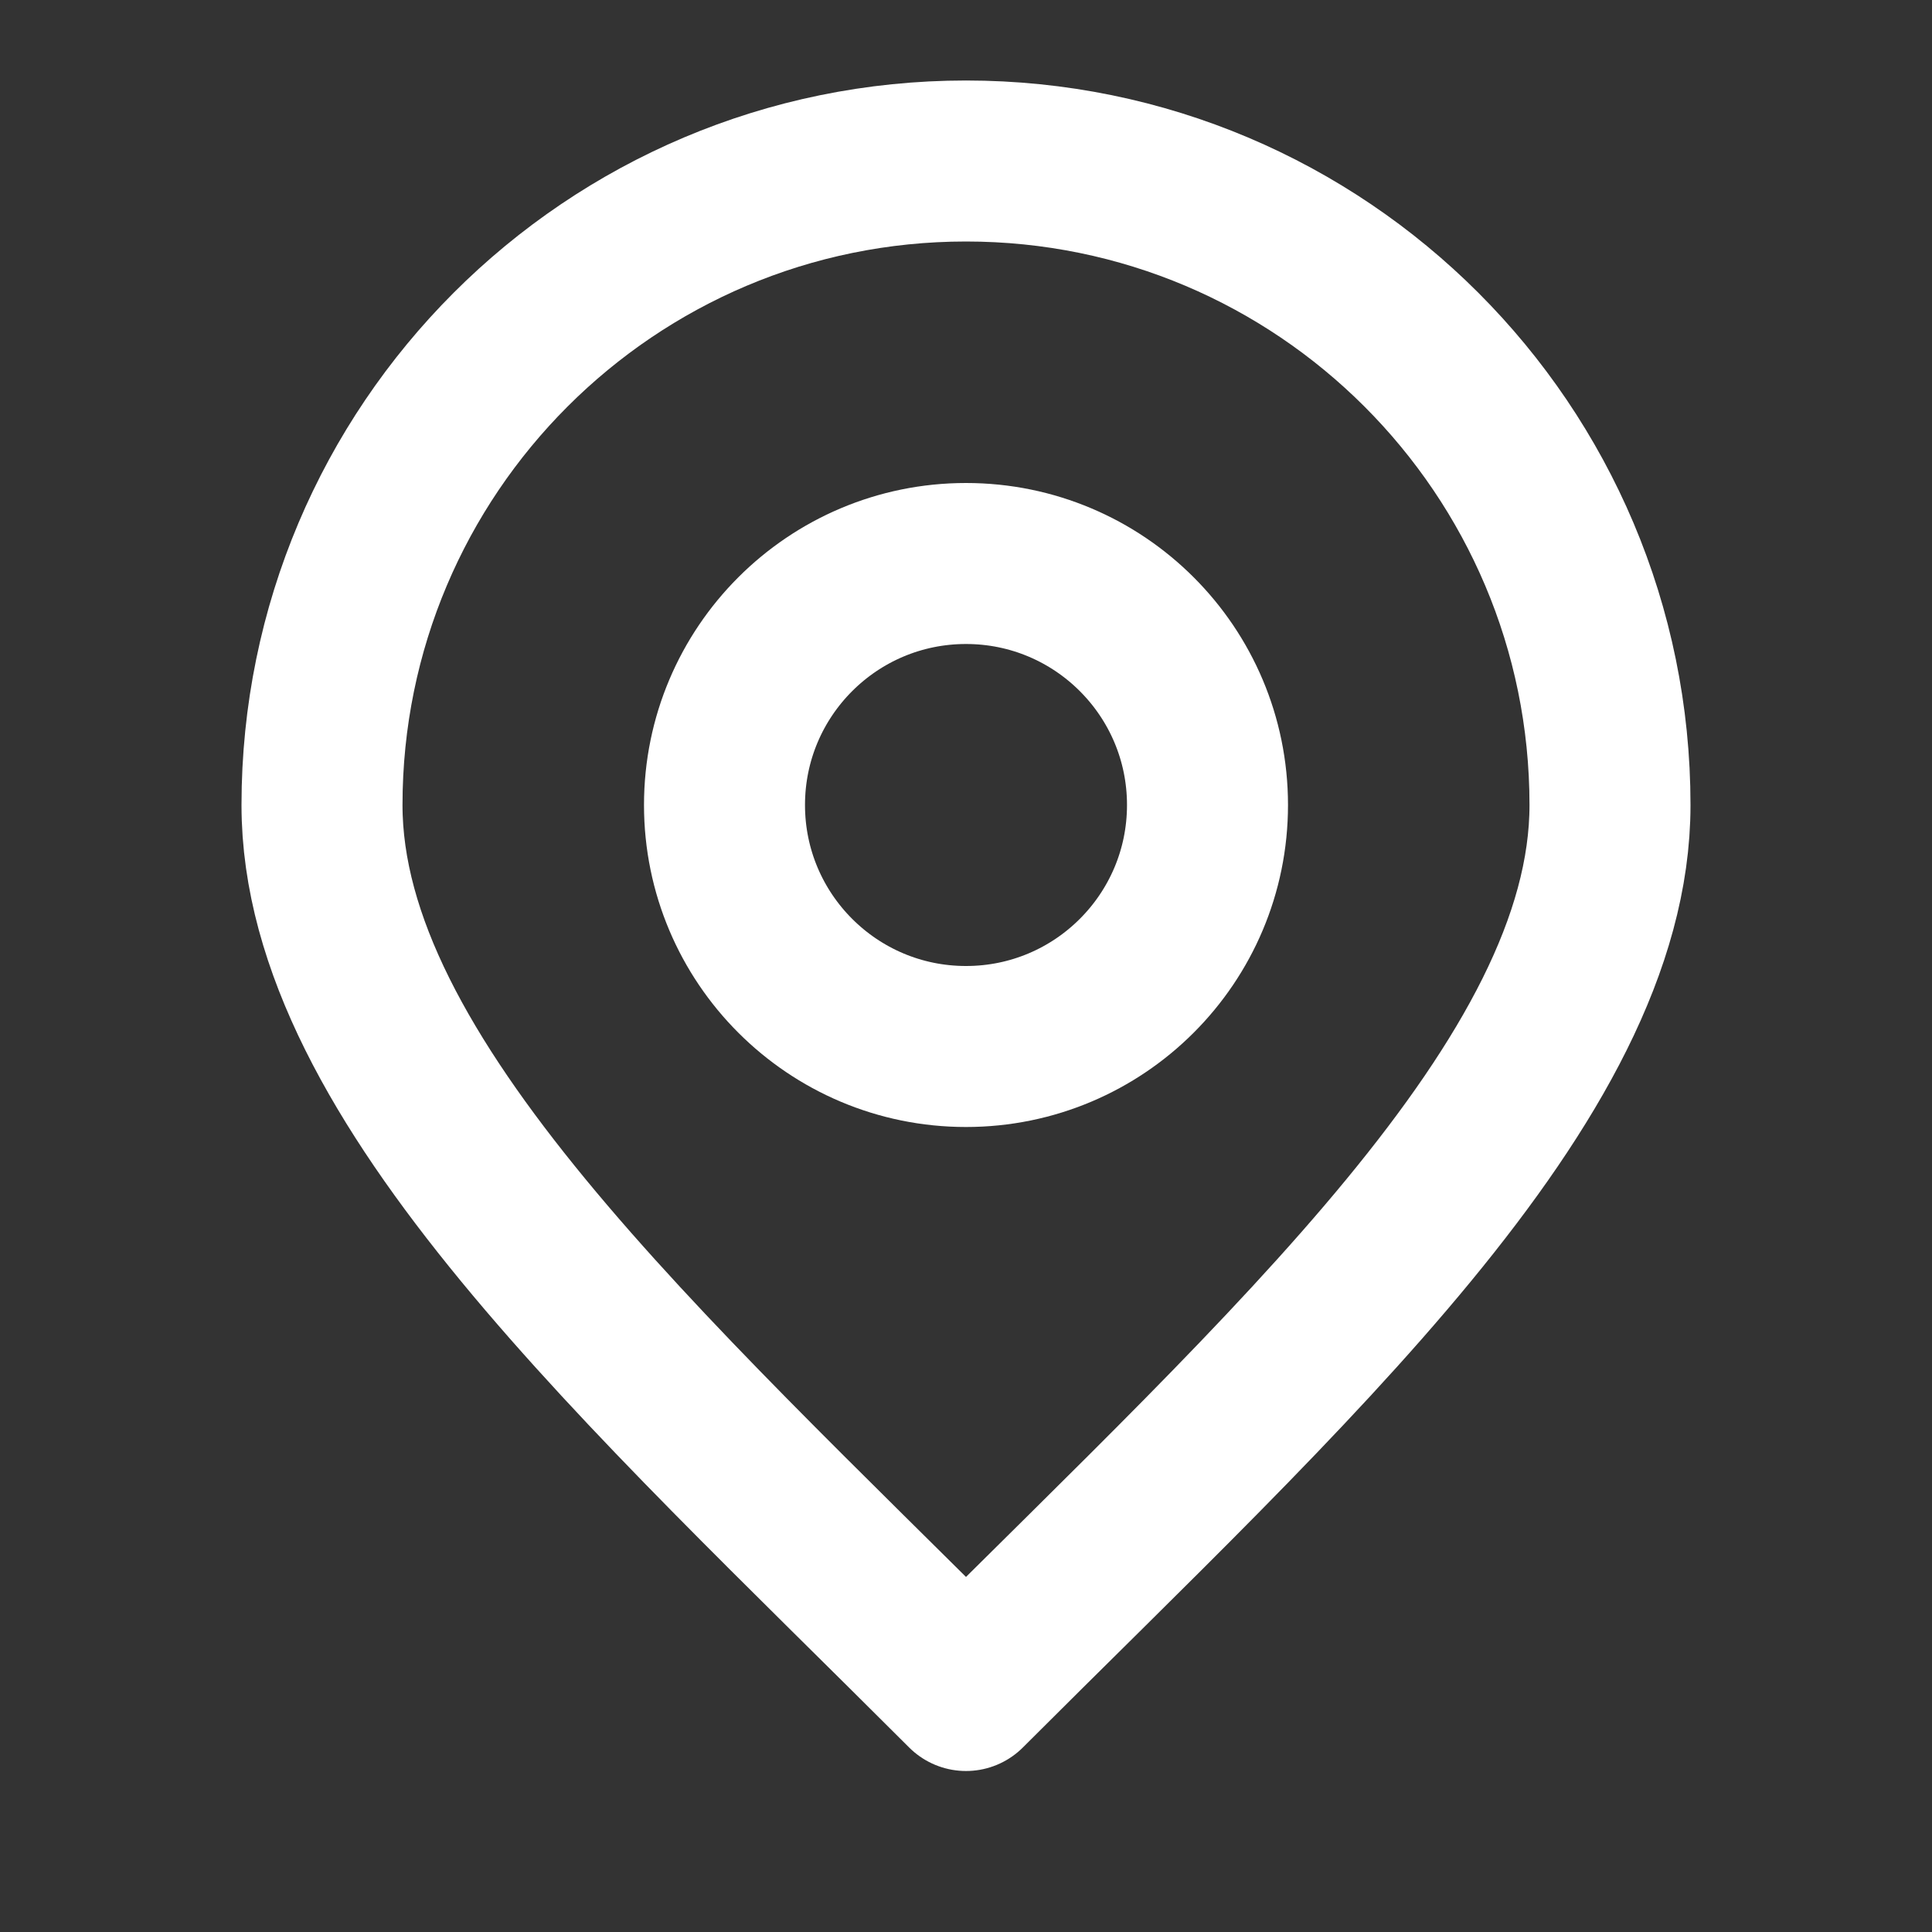
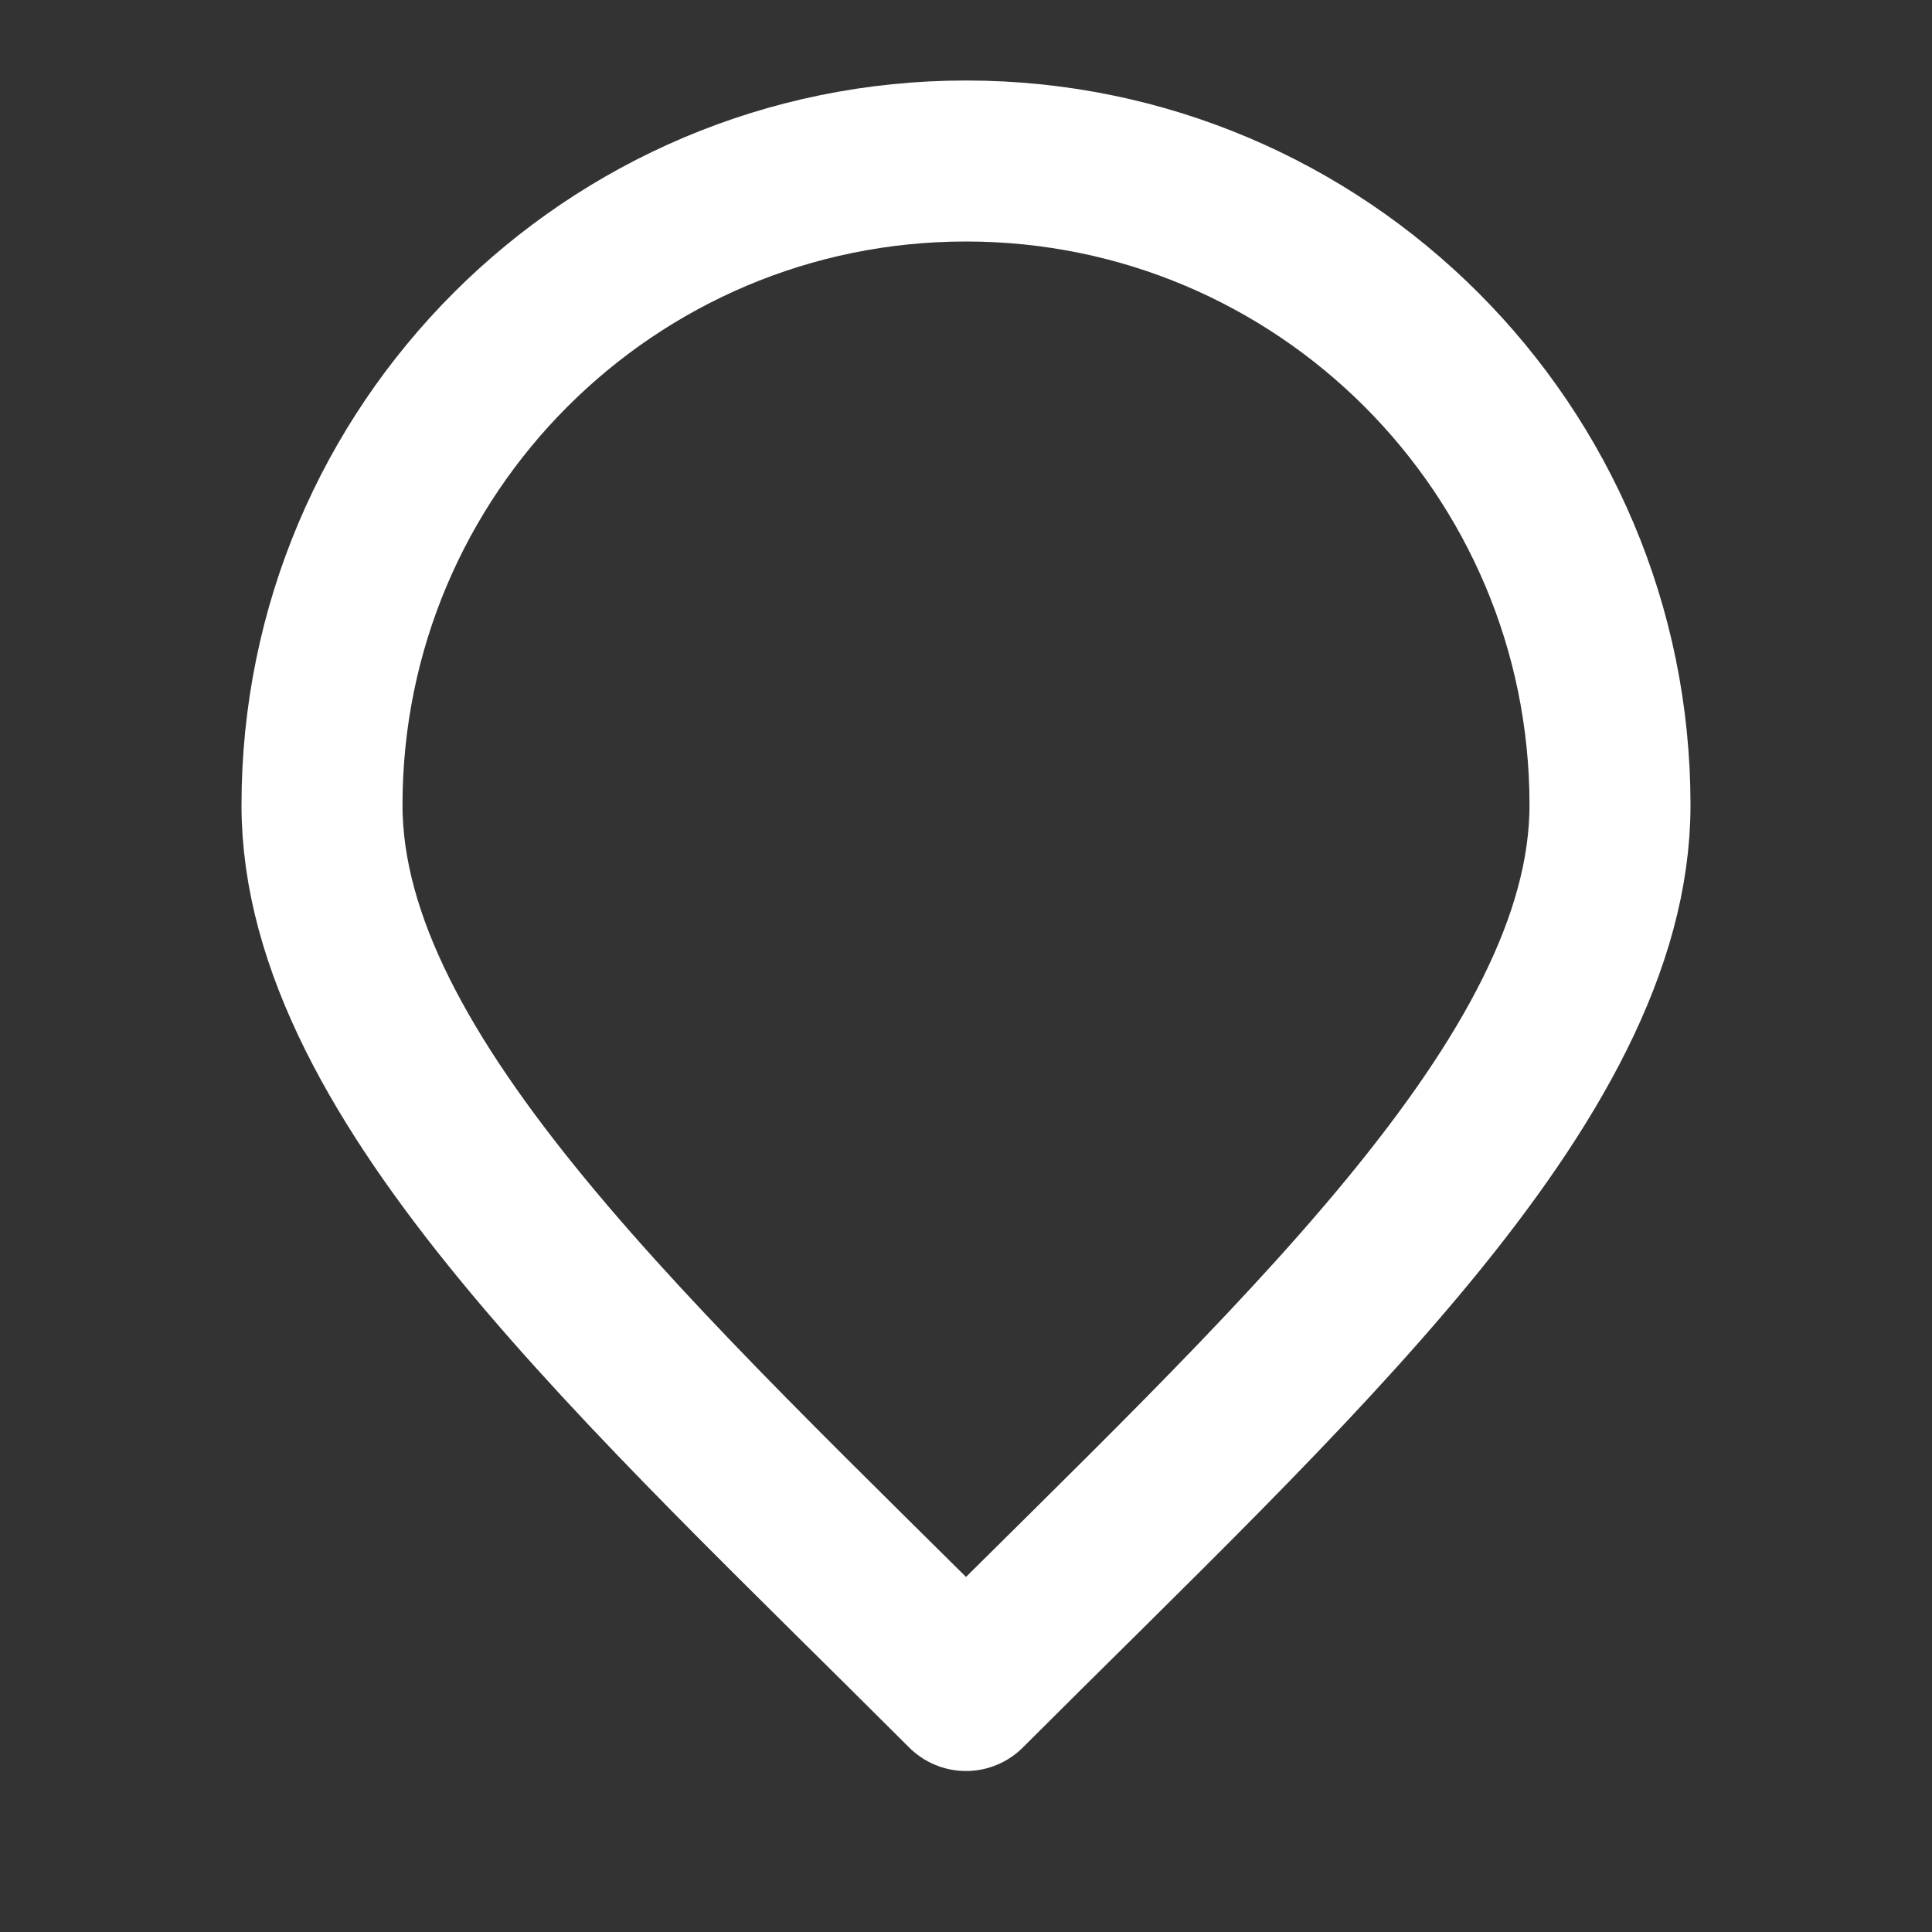
<svg xmlns="http://www.w3.org/2000/svg" width="24" height="24" viewBox="0 0 24 24" fill="none">
  <rect x="0" y="0" width="24" height="24" fill="#333333" stroke="none" />
-   <path d="M12 13C13.657 13 15 11.657 15 10C15 8.343 13.657 7 12 7C10.343 7 9 8.343 9 10C9 11.657 10.343 13 12 13Z" stroke="white" stroke-width="2" stroke-linecap="round" stroke-linejoin="round" />
  <path d="M12 21C16 17 20 13.418 20 10C20 5.582 16.418 2 12 2C7.582 2 4 5.582 4 10C4 13.418 8 17 12 21Z" stroke="white" stroke-width="2" stroke-linecap="round" stroke-linejoin="round" />
</svg>